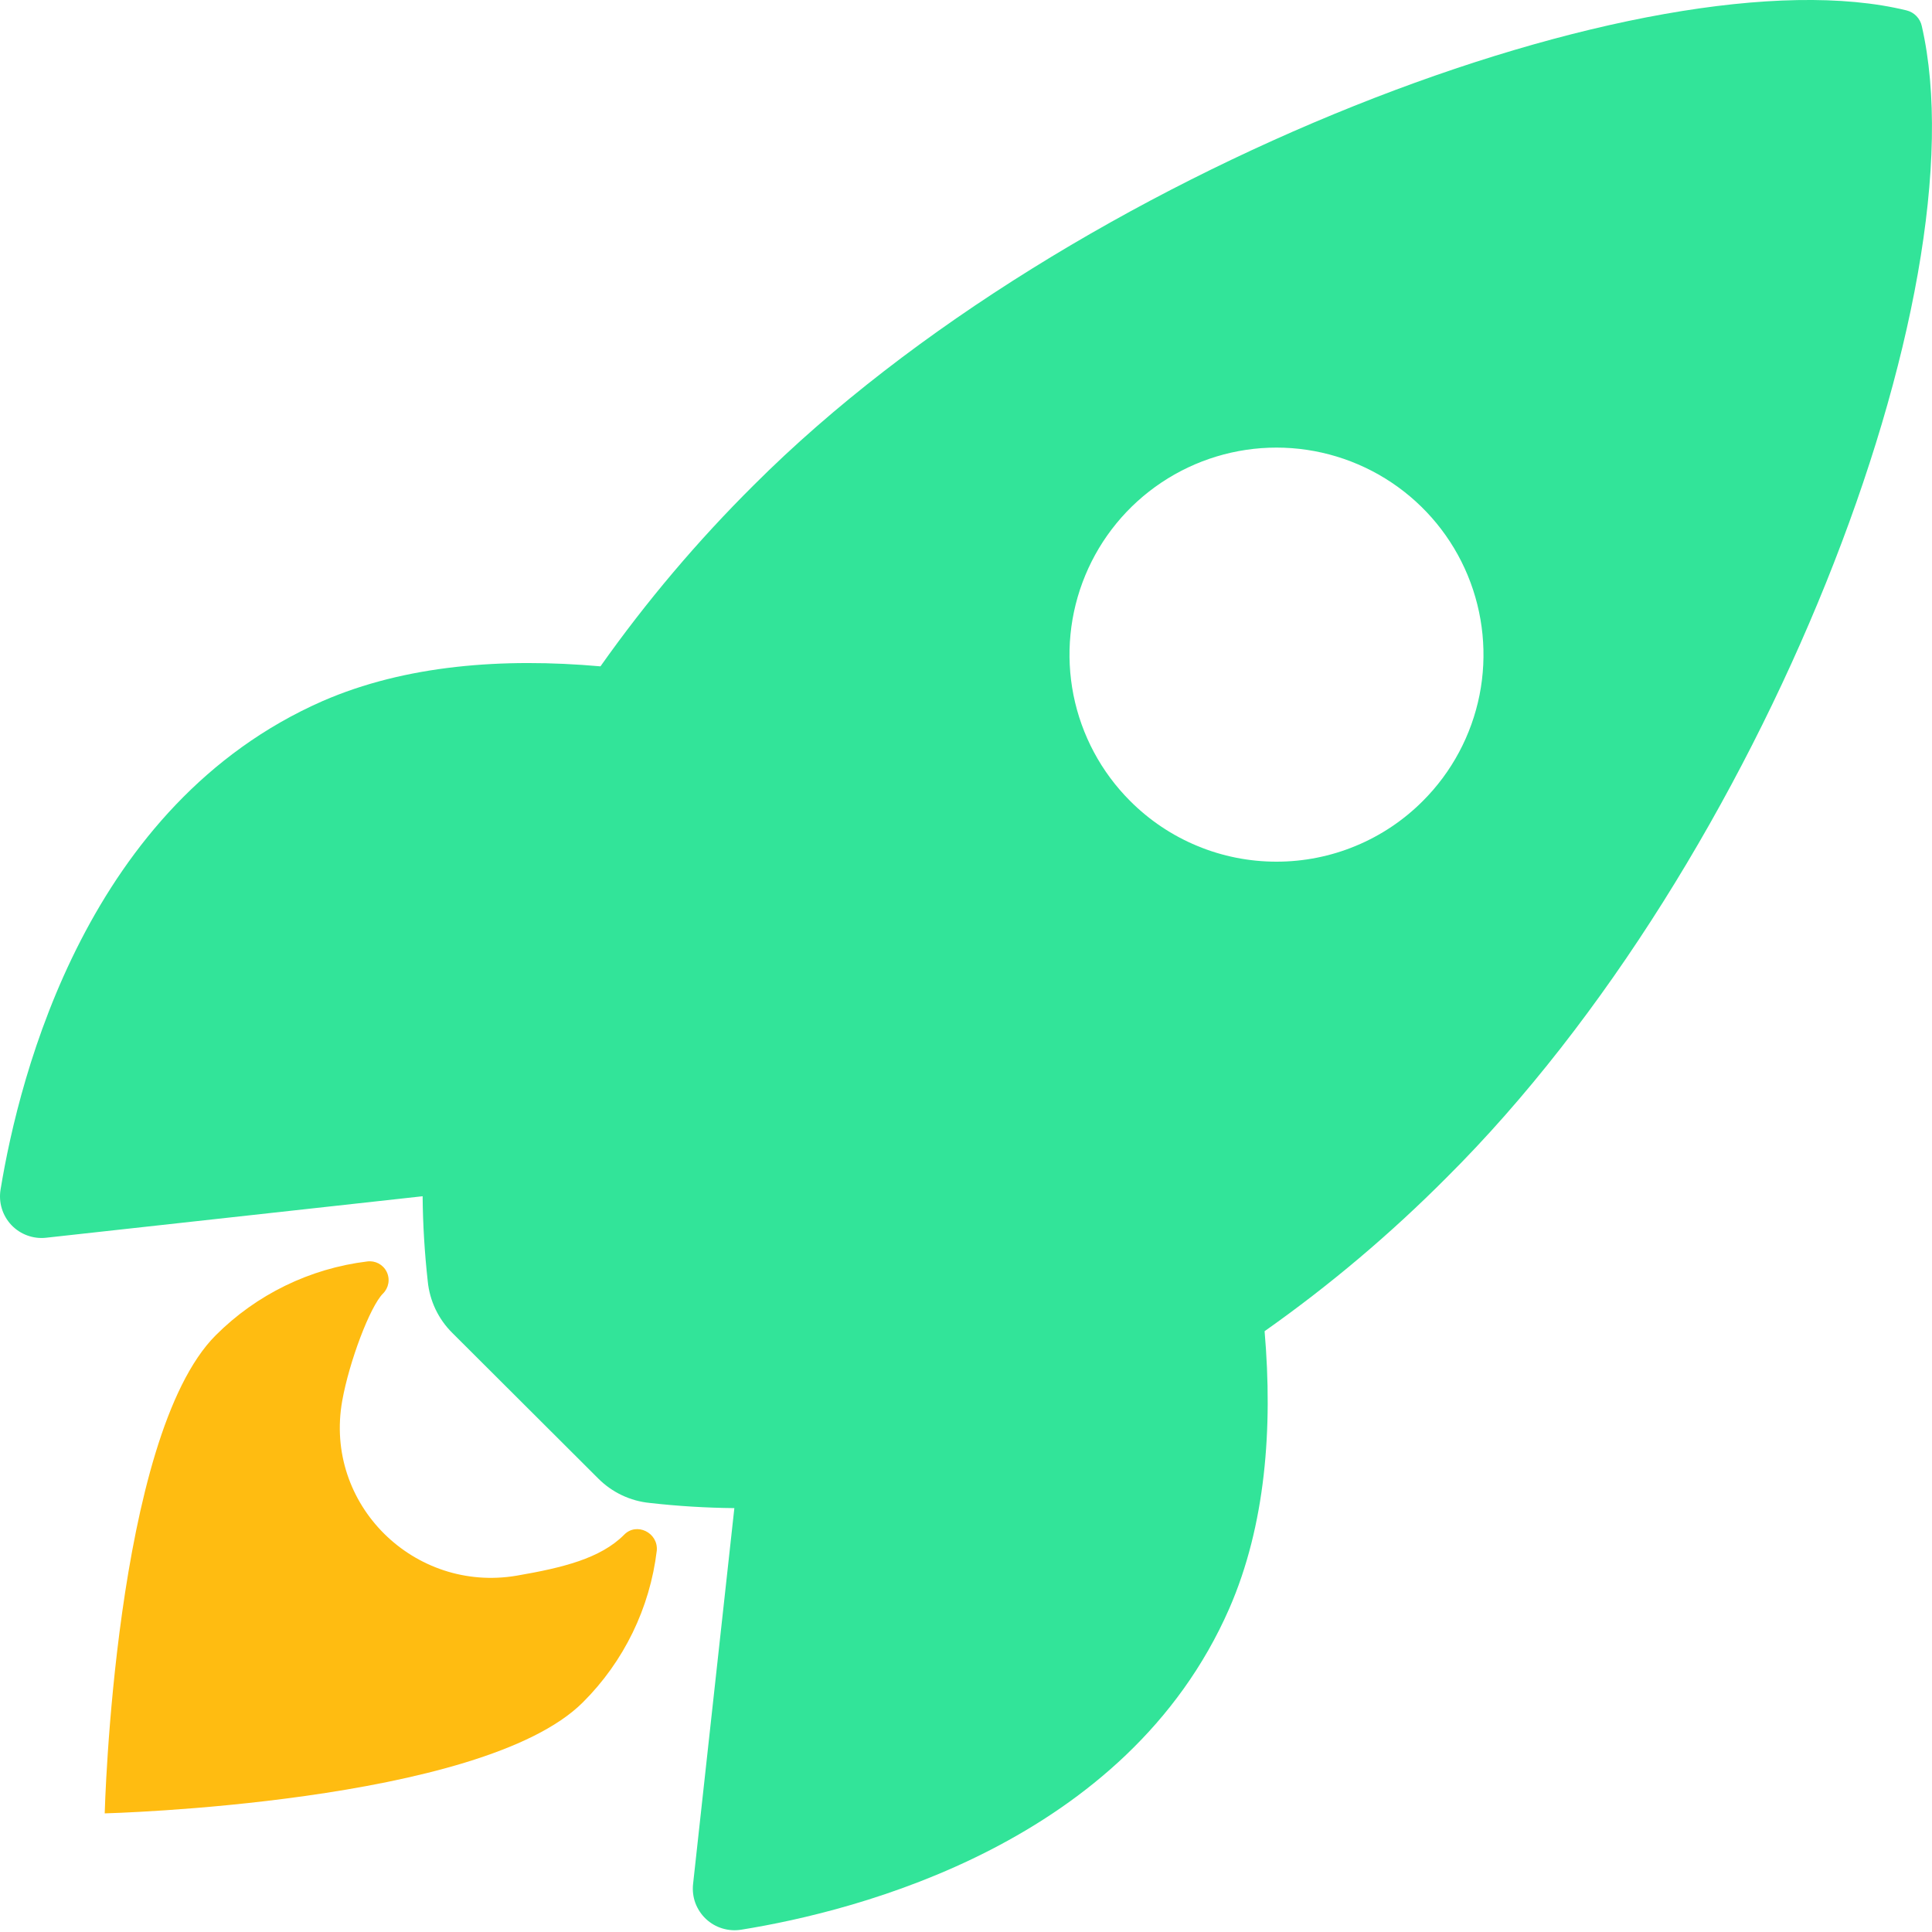
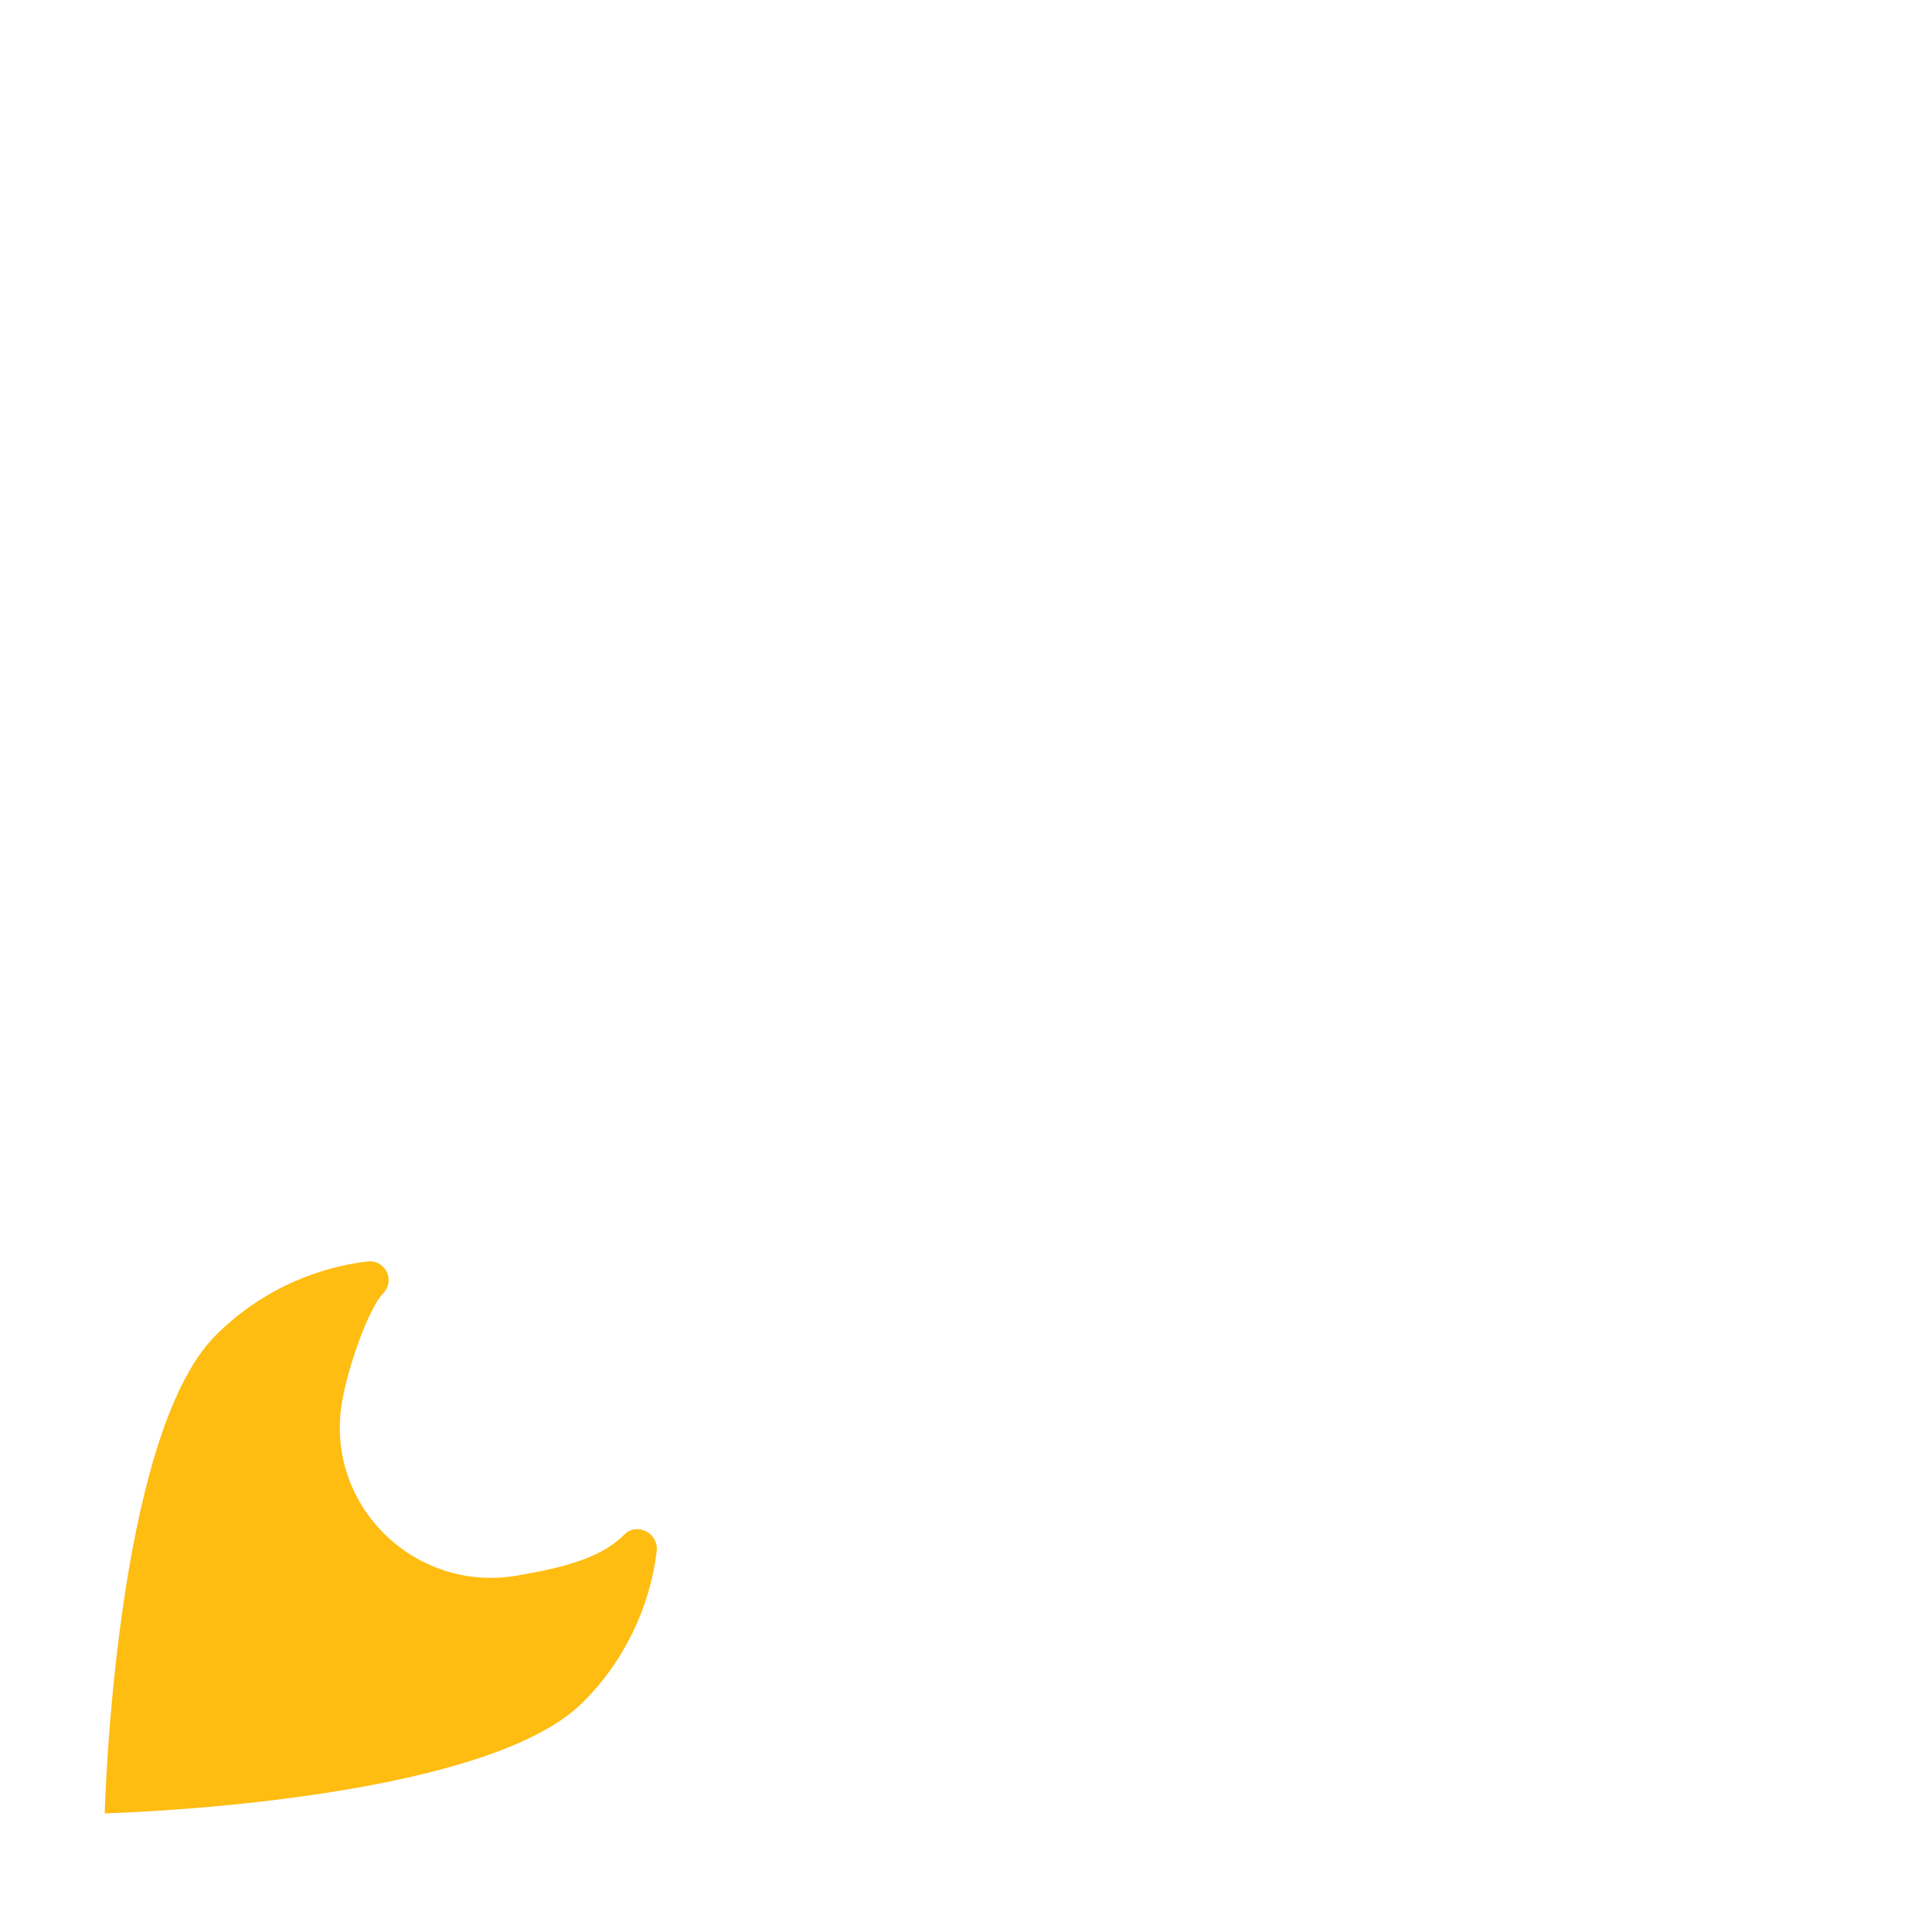
<svg xmlns="http://www.w3.org/2000/svg" width="40" height="40" viewBox="0 0 40 40" fill="none">
  <path d="M12.92 31.777C12.43 32.268 11.645 32.459 10.7 32.622C8.578 32.984 6.703 31.15 7.085 29.004C7.23 28.19 7.661 27.05 7.929 26.782C7.987 26.725 8.026 26.65 8.04 26.57C8.054 26.489 8.042 26.405 8.006 26.332C7.97 26.258 7.911 26.198 7.839 26.159C7.767 26.121 7.684 26.106 7.603 26.117C6.416 26.262 5.311 26.8 4.466 27.646C2.366 29.747 2.168 37.544 2.168 37.544C2.168 37.544 9.969 37.345 12.069 35.244C12.917 34.399 13.455 33.293 13.598 32.104C13.631 31.731 13.177 31.509 12.92 31.777Z" fill="#FFBC11" />
-   <path d="M39.789 0.542C39.773 0.463 39.734 0.391 39.678 0.333C39.622 0.275 39.551 0.234 39.472 0.215C34.243 -1.063 22.16 3.493 15.613 10.037C14.446 11.195 13.381 12.453 12.432 13.796C10.413 13.617 8.394 13.767 6.674 14.517C1.819 16.653 0.406 22.228 0.012 24.626C-0.01 24.758 -0.002 24.892 0.037 25.02C0.075 25.147 0.143 25.264 0.234 25.361C0.325 25.458 0.438 25.532 0.563 25.578C0.688 25.624 0.822 25.641 0.954 25.626L8.75 24.767C8.755 25.354 8.791 25.941 8.856 26.526C8.895 26.931 9.075 27.31 9.365 27.597L12.384 30.609C12.671 30.898 13.05 31.078 13.455 31.117C14.036 31.183 14.62 31.218 15.204 31.224L14.349 39.01C14.335 39.142 14.351 39.276 14.397 39.401C14.444 39.525 14.518 39.638 14.615 39.729C14.712 39.82 14.828 39.888 14.956 39.926C15.083 39.965 15.218 39.974 15.349 39.952C17.743 39.568 23.328 38.154 25.452 33.3C26.202 31.579 26.355 29.57 26.182 27.561C27.528 26.612 28.789 25.547 29.951 24.379C36.518 17.845 41.048 6.032 39.789 0.542ZM23.399 16.584C22.799 15.985 22.391 15.221 22.225 14.39C22.06 13.559 22.144 12.697 22.469 11.913C22.793 11.13 23.342 10.461 24.047 9.99C24.752 9.519 25.581 9.267 26.428 9.267C27.276 9.267 28.105 9.519 28.81 9.99C29.515 10.461 30.064 11.13 30.388 11.913C30.712 12.697 30.797 13.559 30.632 14.39C30.466 15.221 30.058 15.985 29.458 16.584C29.06 16.983 28.588 17.299 28.068 17.514C27.548 17.73 26.991 17.84 26.428 17.84C25.866 17.84 25.308 17.73 24.789 17.514C24.269 17.299 23.797 16.983 23.399 16.584Z" fill="#32E499" />
</svg>